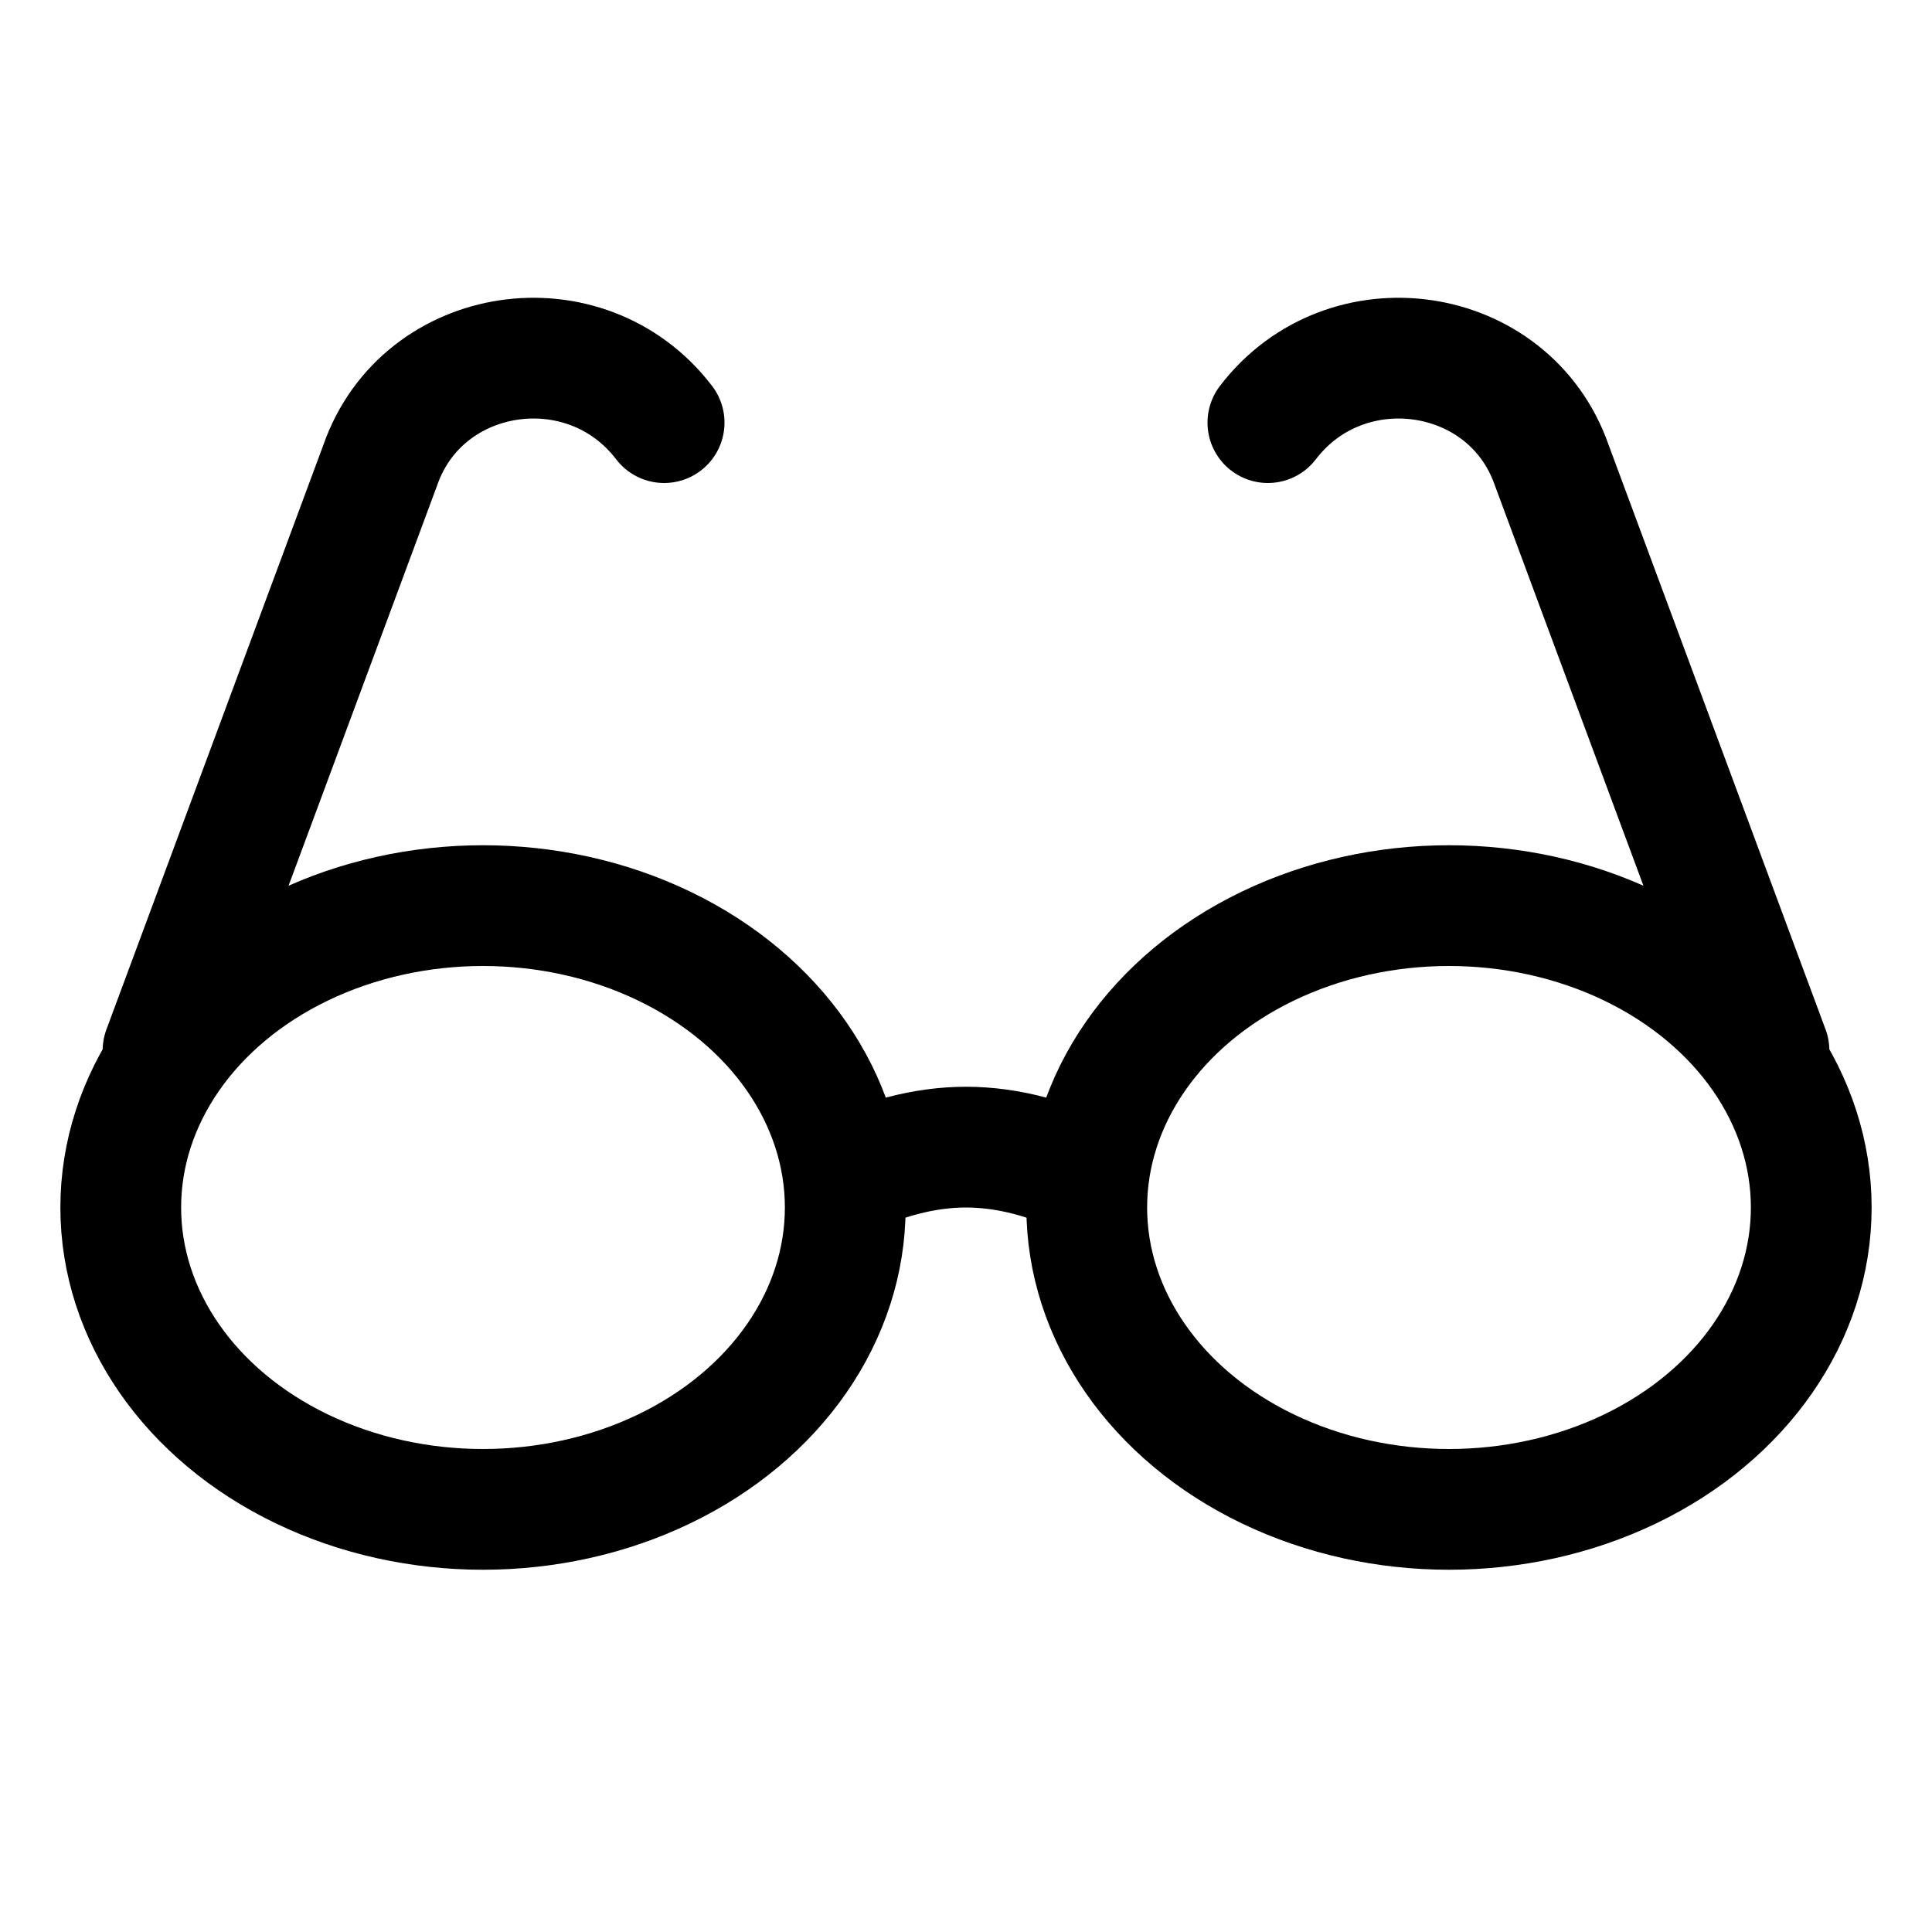
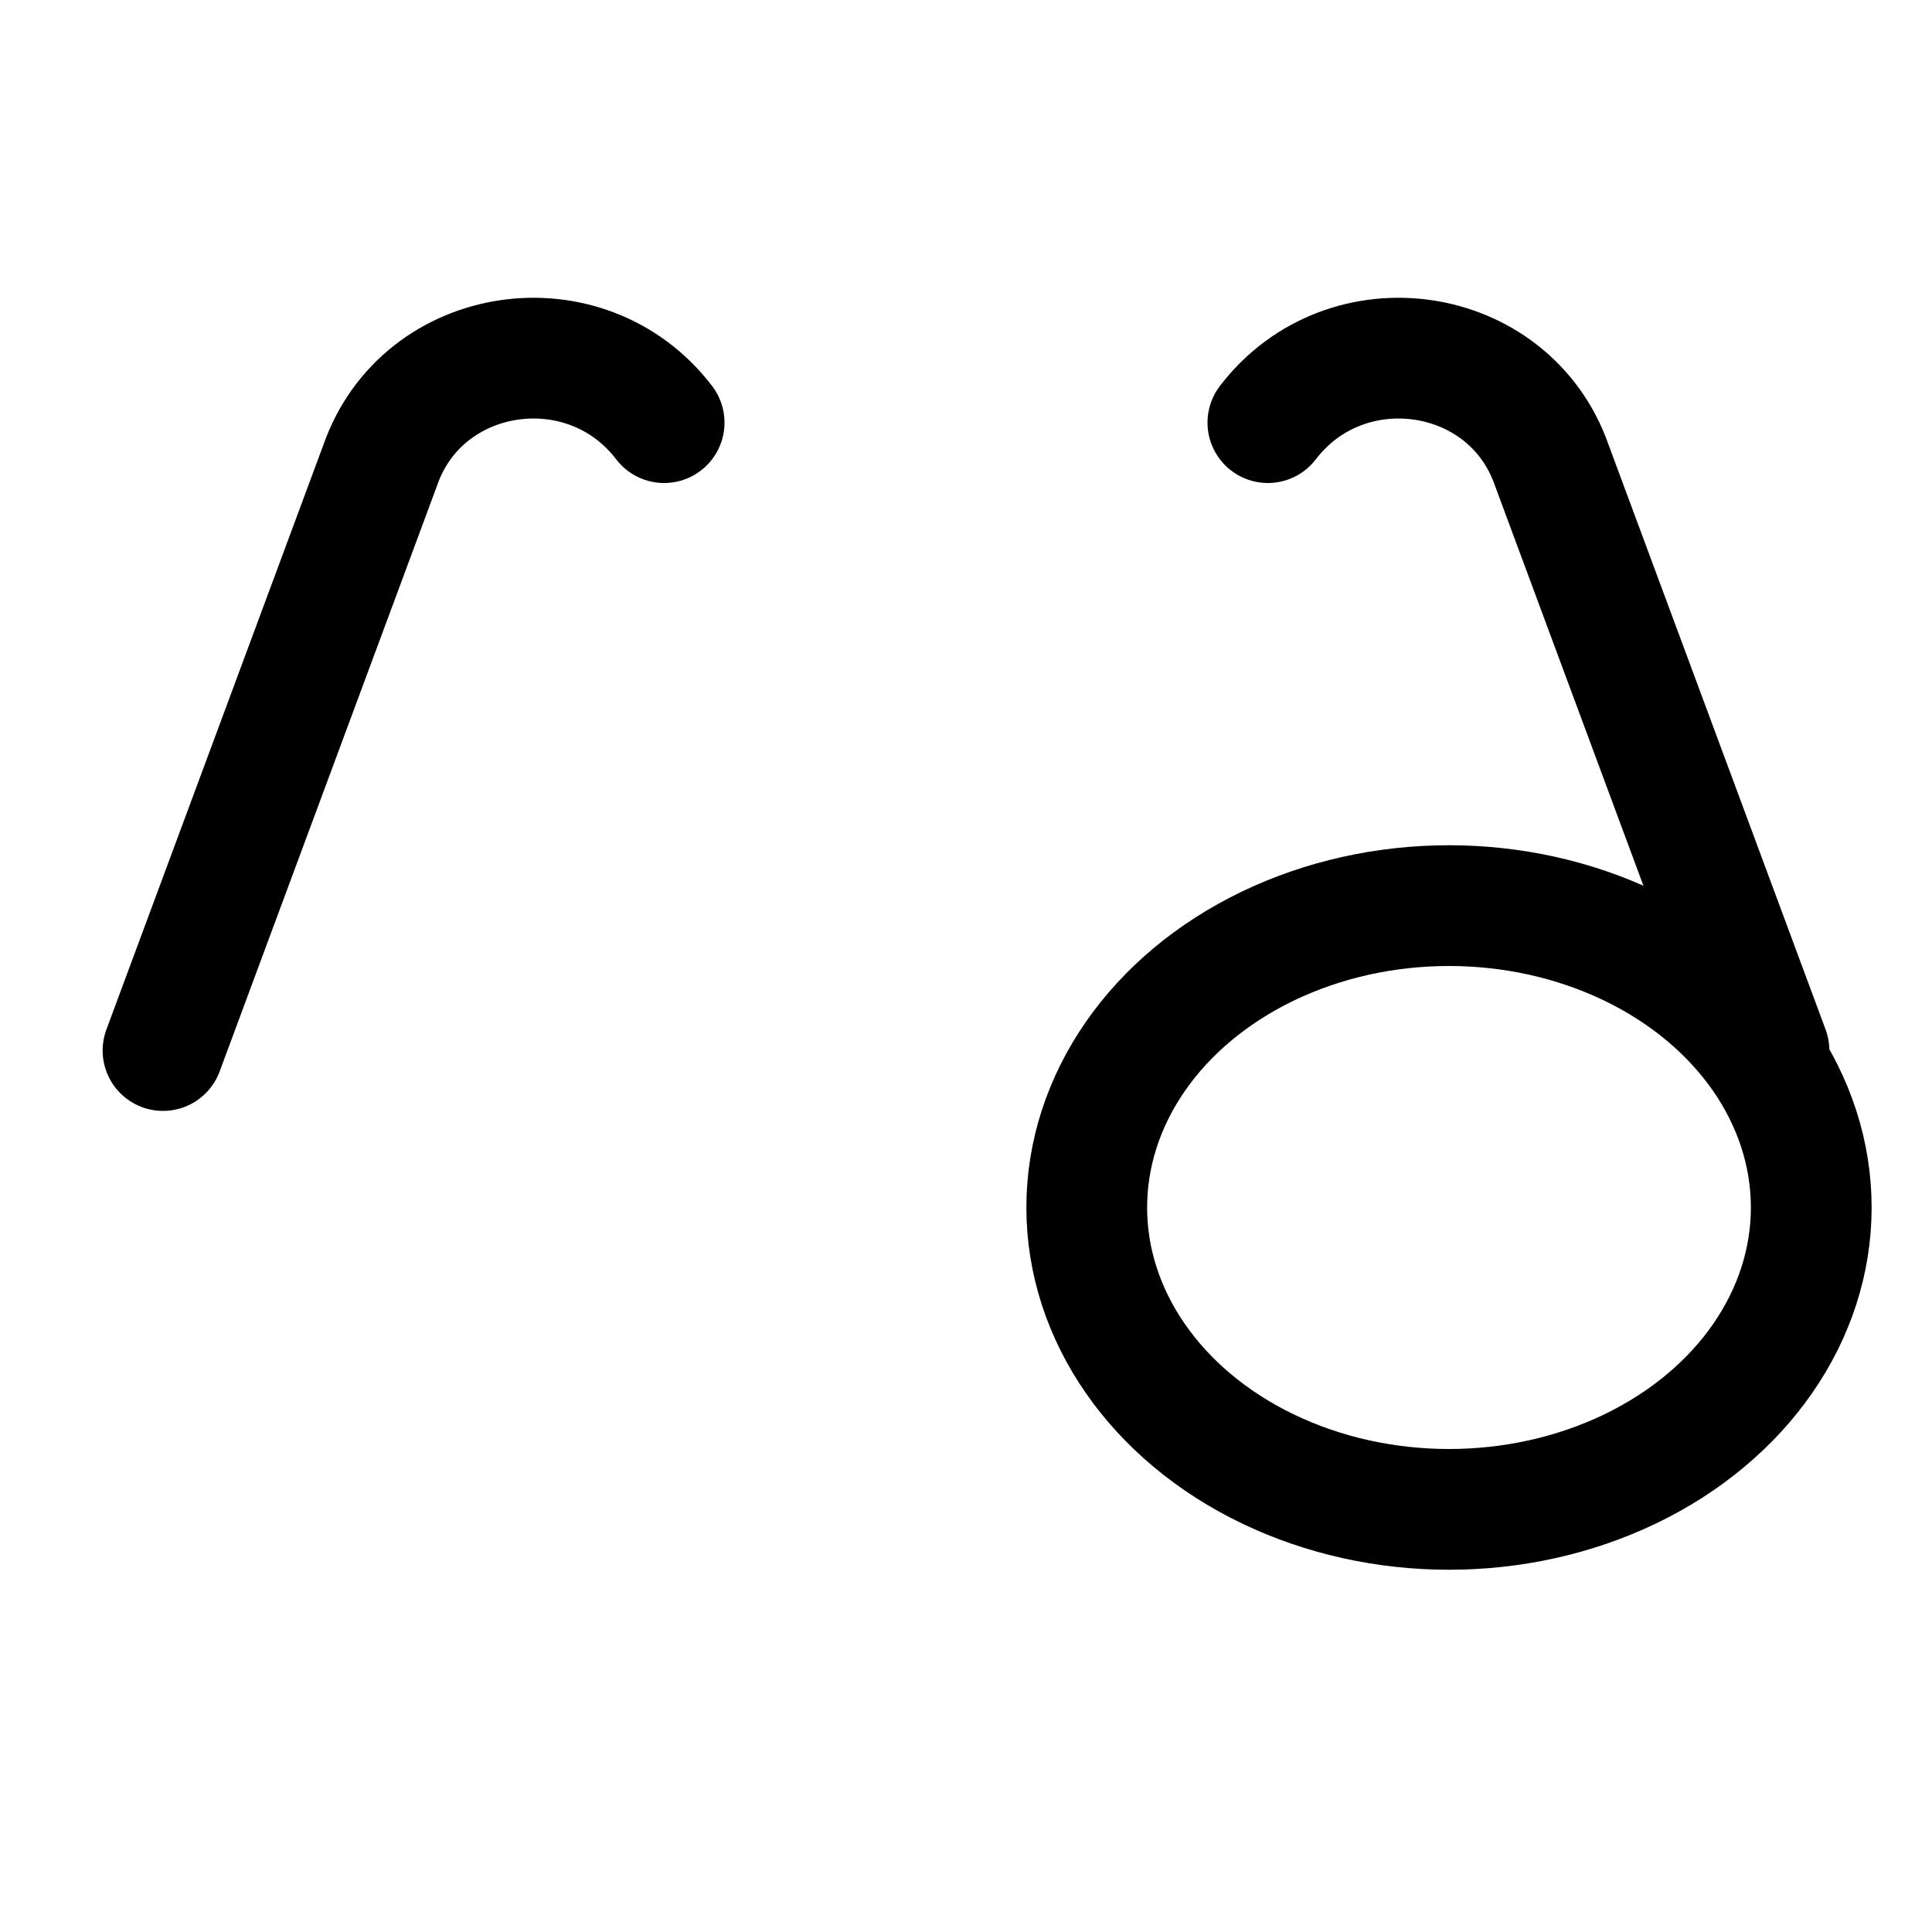
<svg xmlns="http://www.w3.org/2000/svg" version="1.1" id="Icons" viewBox="0 0 32 32" xml:space="preserve">
  <style type="text/css">
	.st0{fill:none;stroke:#000000;stroke-width:2;stroke-linecap:round;stroke-linejoin:round;stroke-miterlimit:10;}
</style>
  <ellipse class="st0" cx="24" cy="20" rx="6" ry="5" />
-   <ellipse class="st0" cx="8" cy="20" rx="6" ry="5" />
  <path class="st0" d="M11,7L11,7C9.7,5.3,7,5.7,6.3,7.7l-3.6,9.7" />
  <path class="st0" d="M21,7L21,7c1.3-1.7,4-1.3,4.7,0.7l3.6,9.7" />
-   <path class="st0" d="M14,19.5c0.6-0.3,1.3-0.5,2-0.5c0.7,0,1.4,0.2,2,0.5" />
</svg>